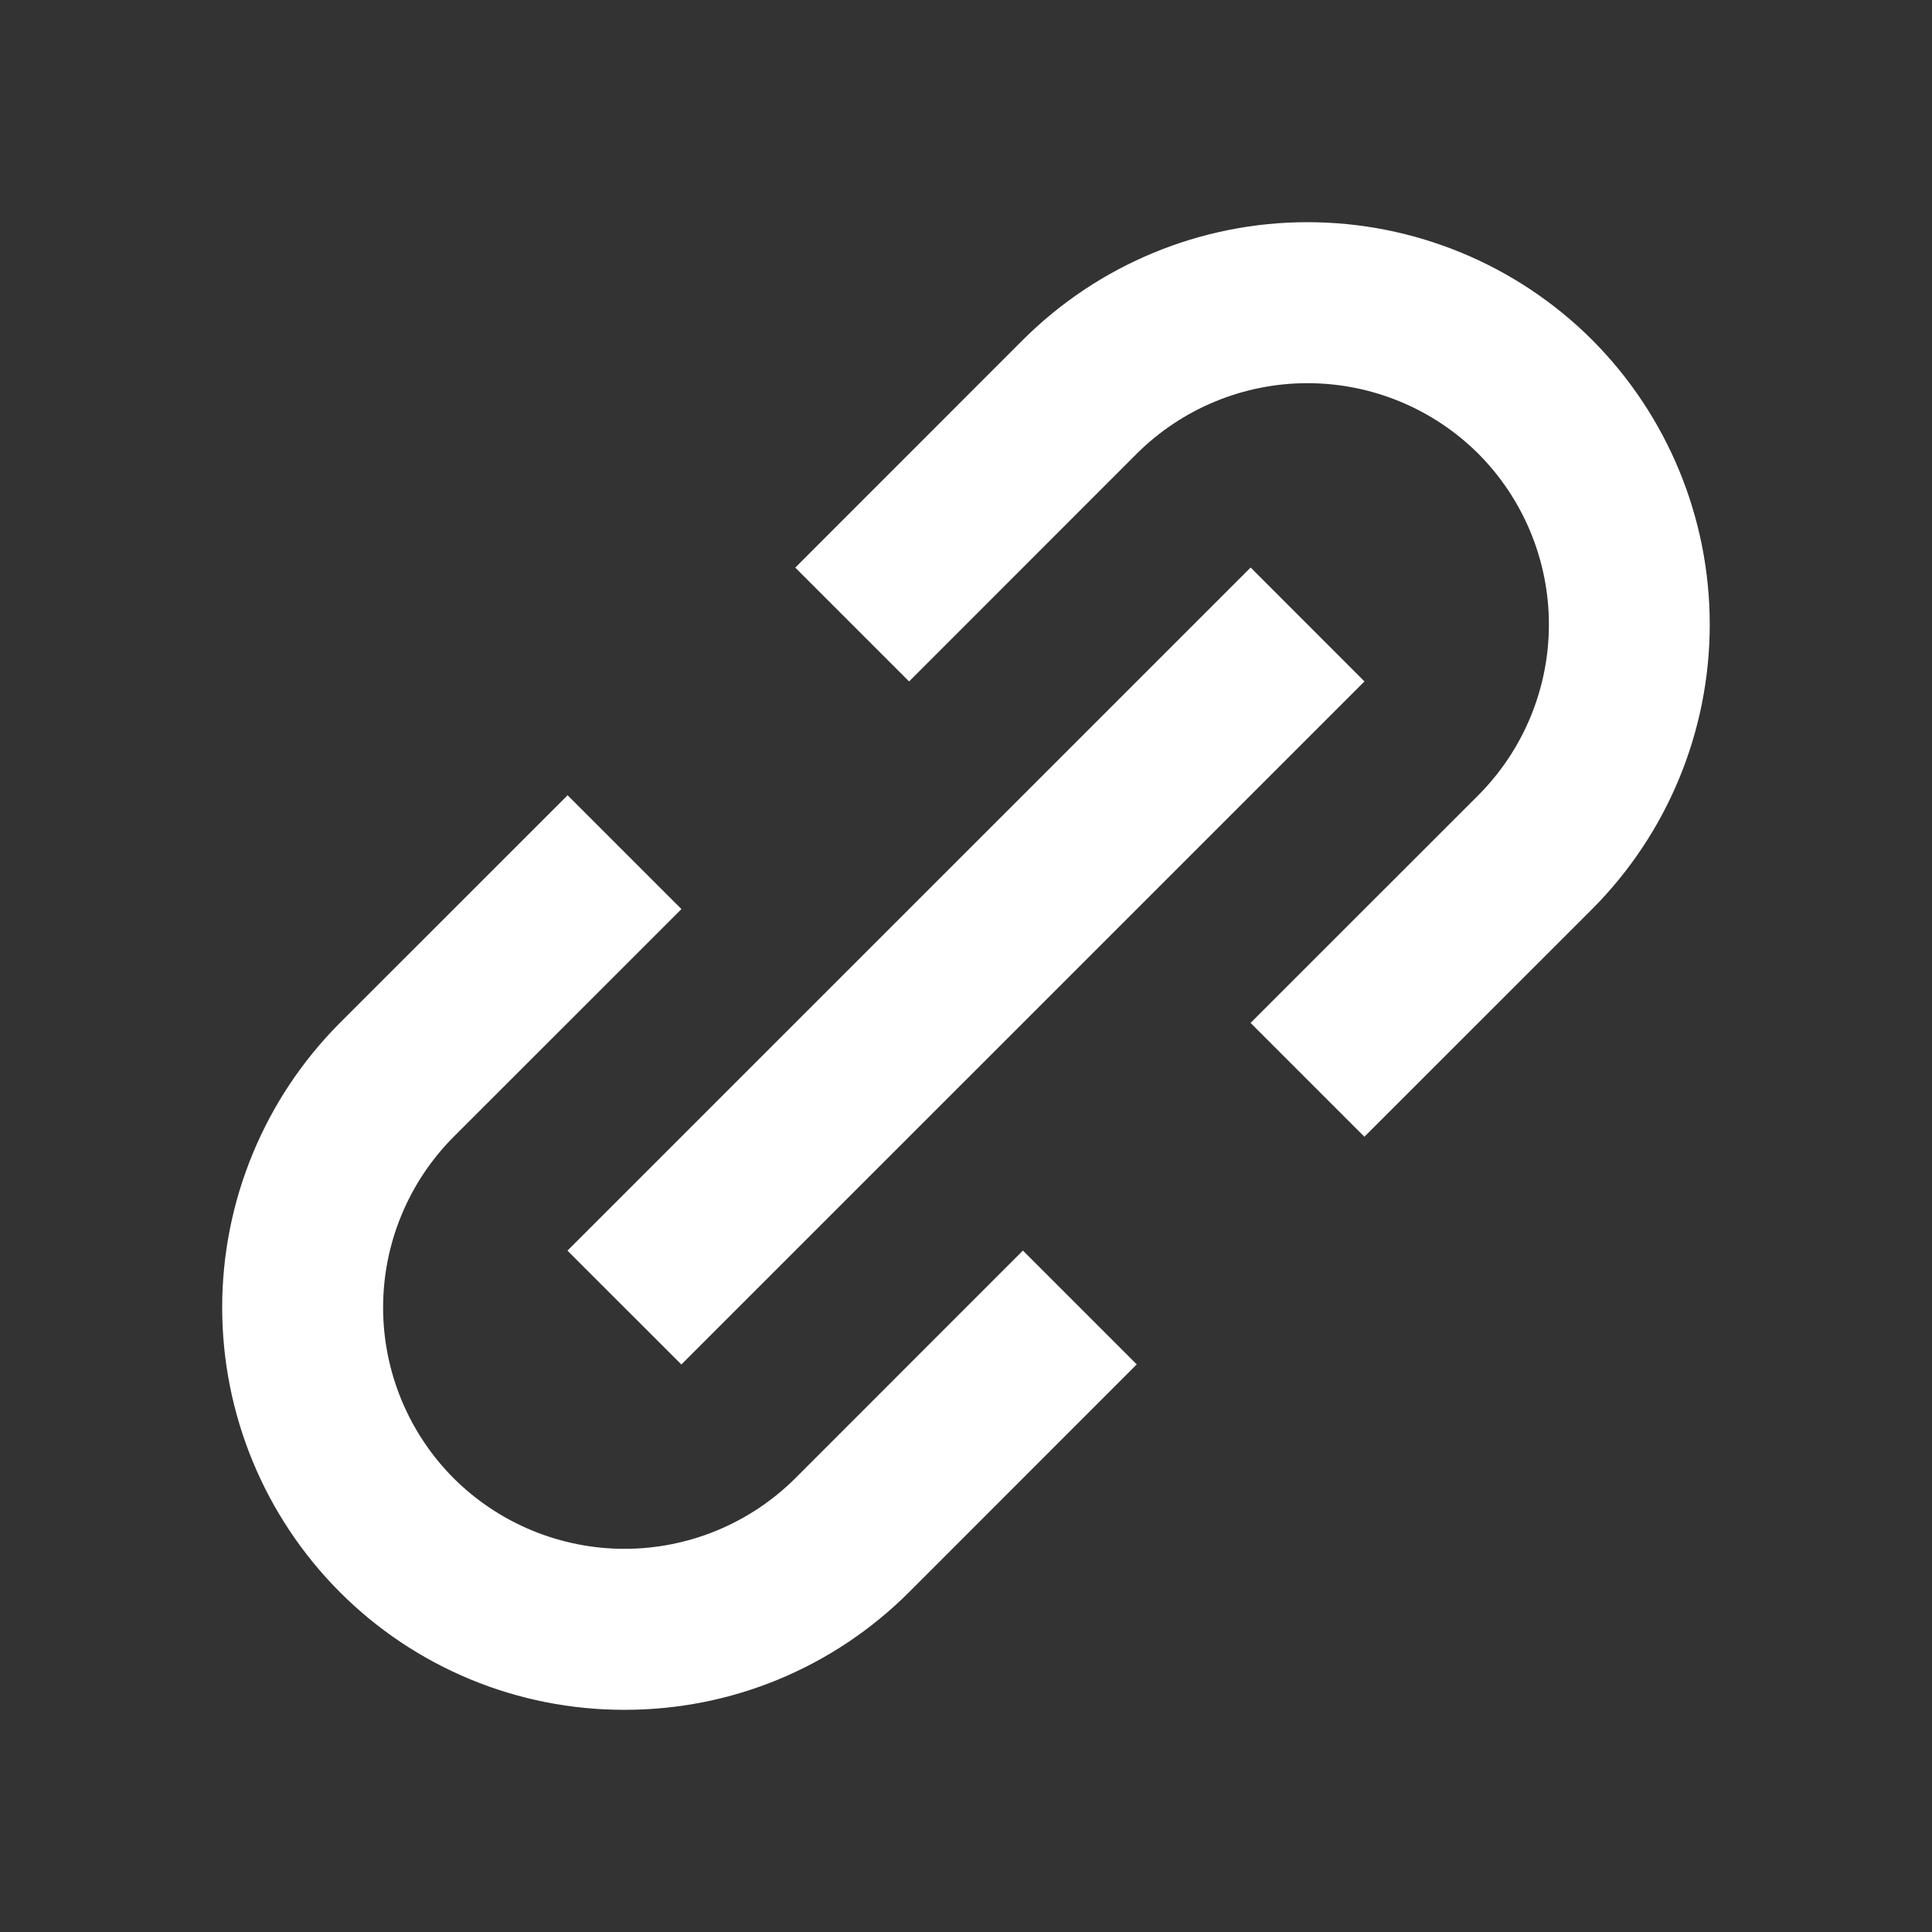
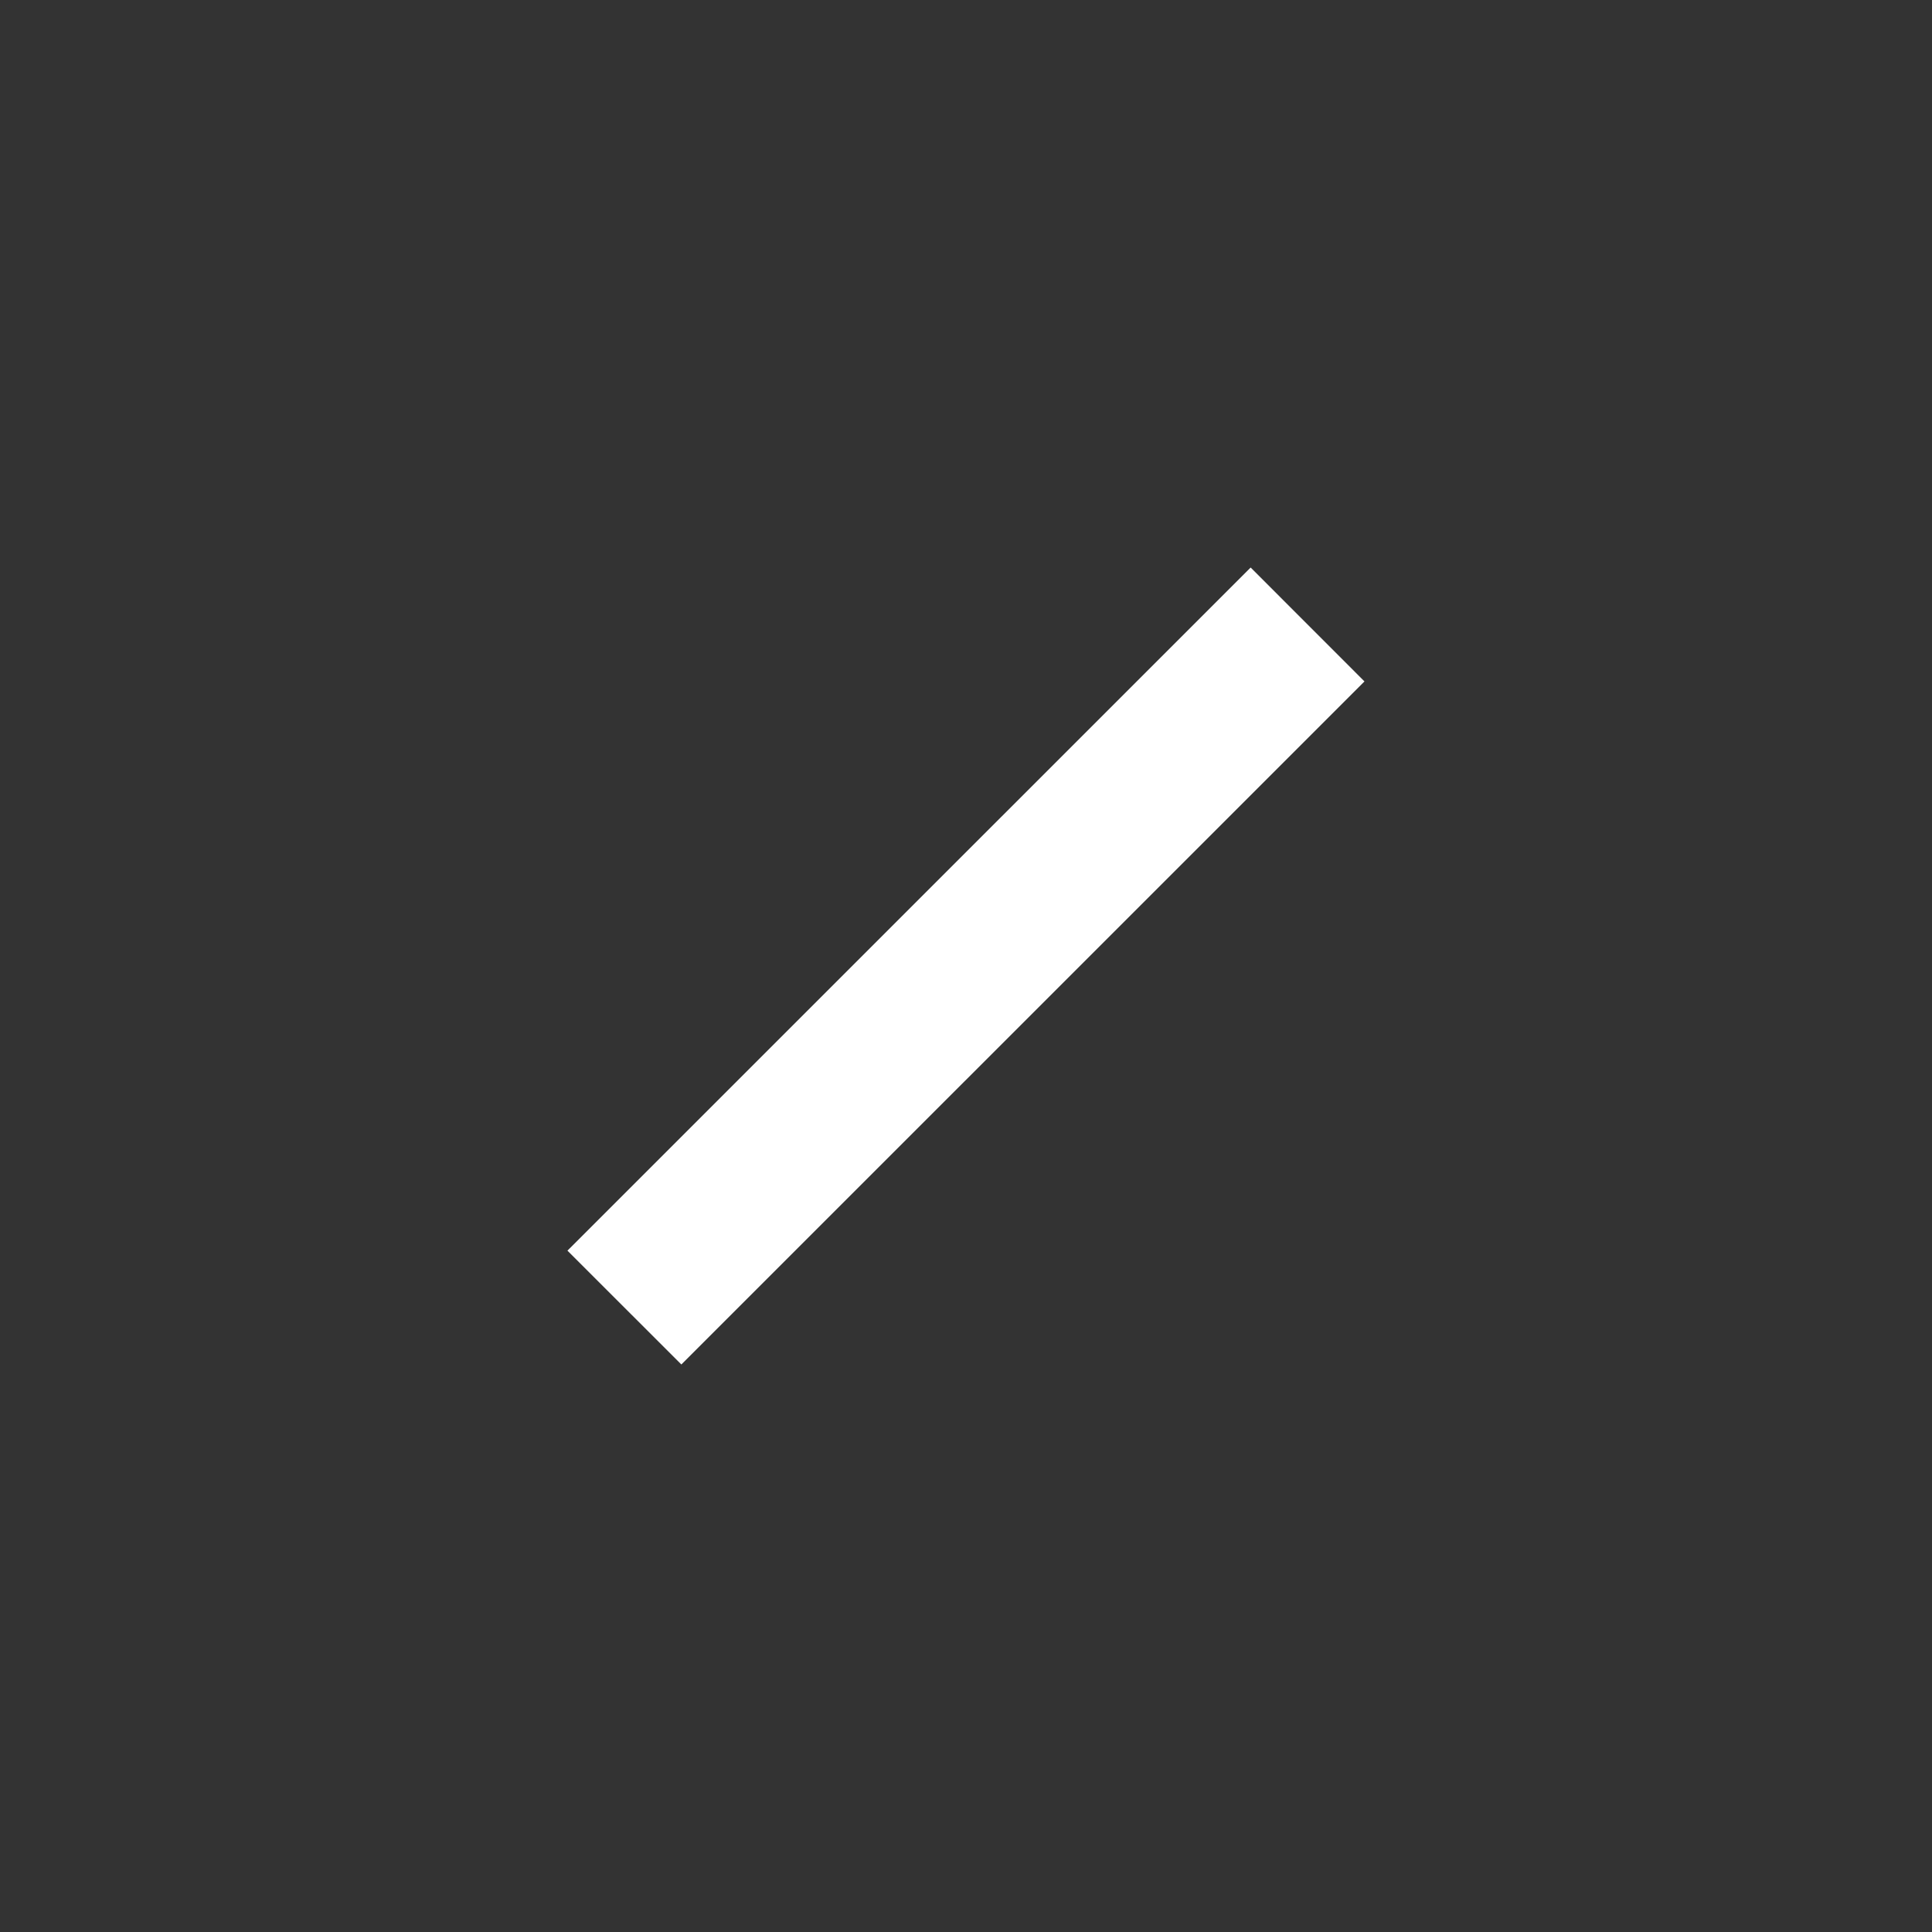
<svg xmlns="http://www.w3.org/2000/svg" viewBox="0 0 24 24" fill="none">
  <rect x="0" y="0" width="24" height="24" fill="#333333" stroke="none" />
-   <path d="M4.222 19.778C4.686 20.243 5.237 20.611 5.844 20.862C6.45 21.113 7.101 21.241 7.757 21.24C8.414 21.241 9.064 21.113 9.671 20.862C10.278 20.611 10.829 20.242 11.293 19.778L14.121 16.949L12.707 15.535L9.879 18.364C9.315 18.925 8.553 19.24 7.758 19.24C6.962 19.24 6.2 18.925 5.636 18.364C5.075 17.801 4.759 17.038 4.759 16.242C4.759 15.447 5.075 14.684 5.636 14.121L8.465 11.293L7.051 9.879L4.222 12.707C3.286 13.646 2.76 14.917 2.76 16.242C2.76 17.568 3.286 18.84 4.222 19.778ZM19.778 11.293C20.714 10.354 21.239 9.083 21.239 7.758C21.239 6.432 20.714 5.161 19.778 4.222C18.84 3.286 17.568 2.76 16.242 2.76C14.917 2.76 13.646 3.286 12.707 4.222L9.879 7.051L11.293 8.465L14.121 5.636C14.685 5.075 15.447 4.76 16.242 4.76C17.038 4.76 17.8 5.075 18.364 5.636C18.925 6.199 19.241 6.962 19.241 7.758C19.241 8.553 18.925 9.316 18.364 9.879L15.535 12.707L16.949 14.121L19.778 11.293Z" fill="white" />
  <path d="M8.464 16.95L7.049 15.536L15.536 7.05L16.95 8.465L8.464 16.95Z" fill="white" />
</svg>